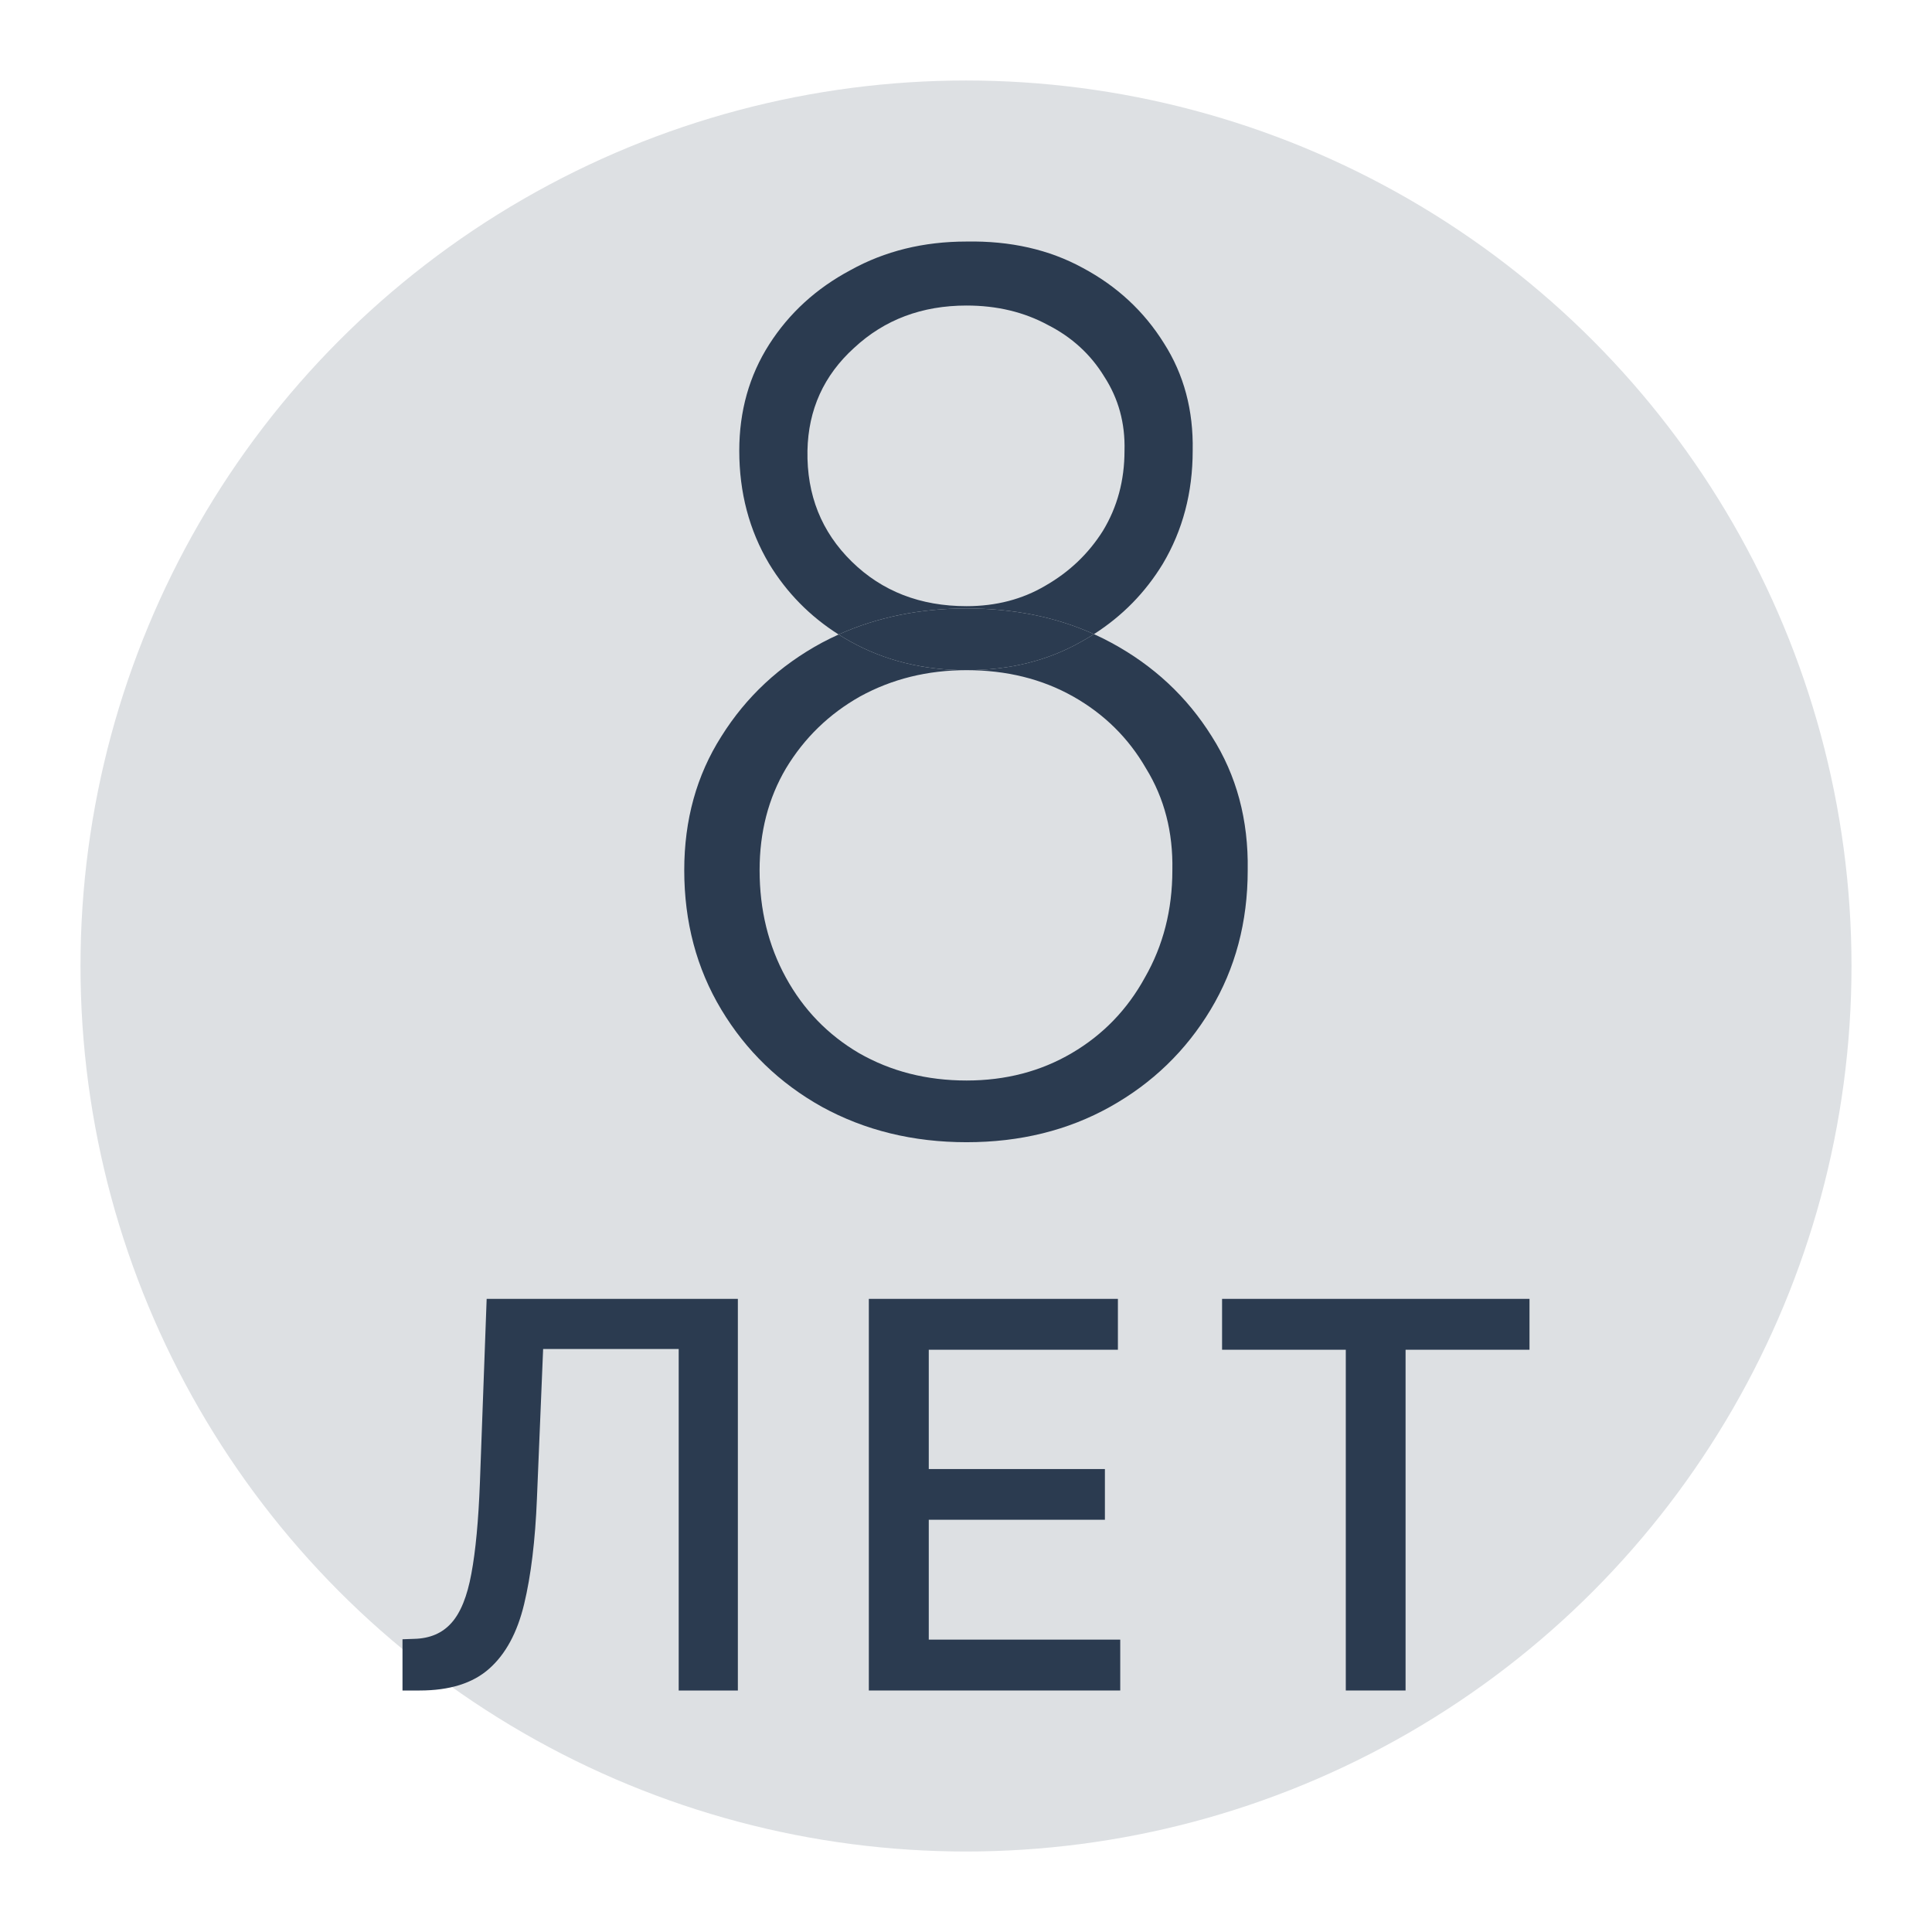
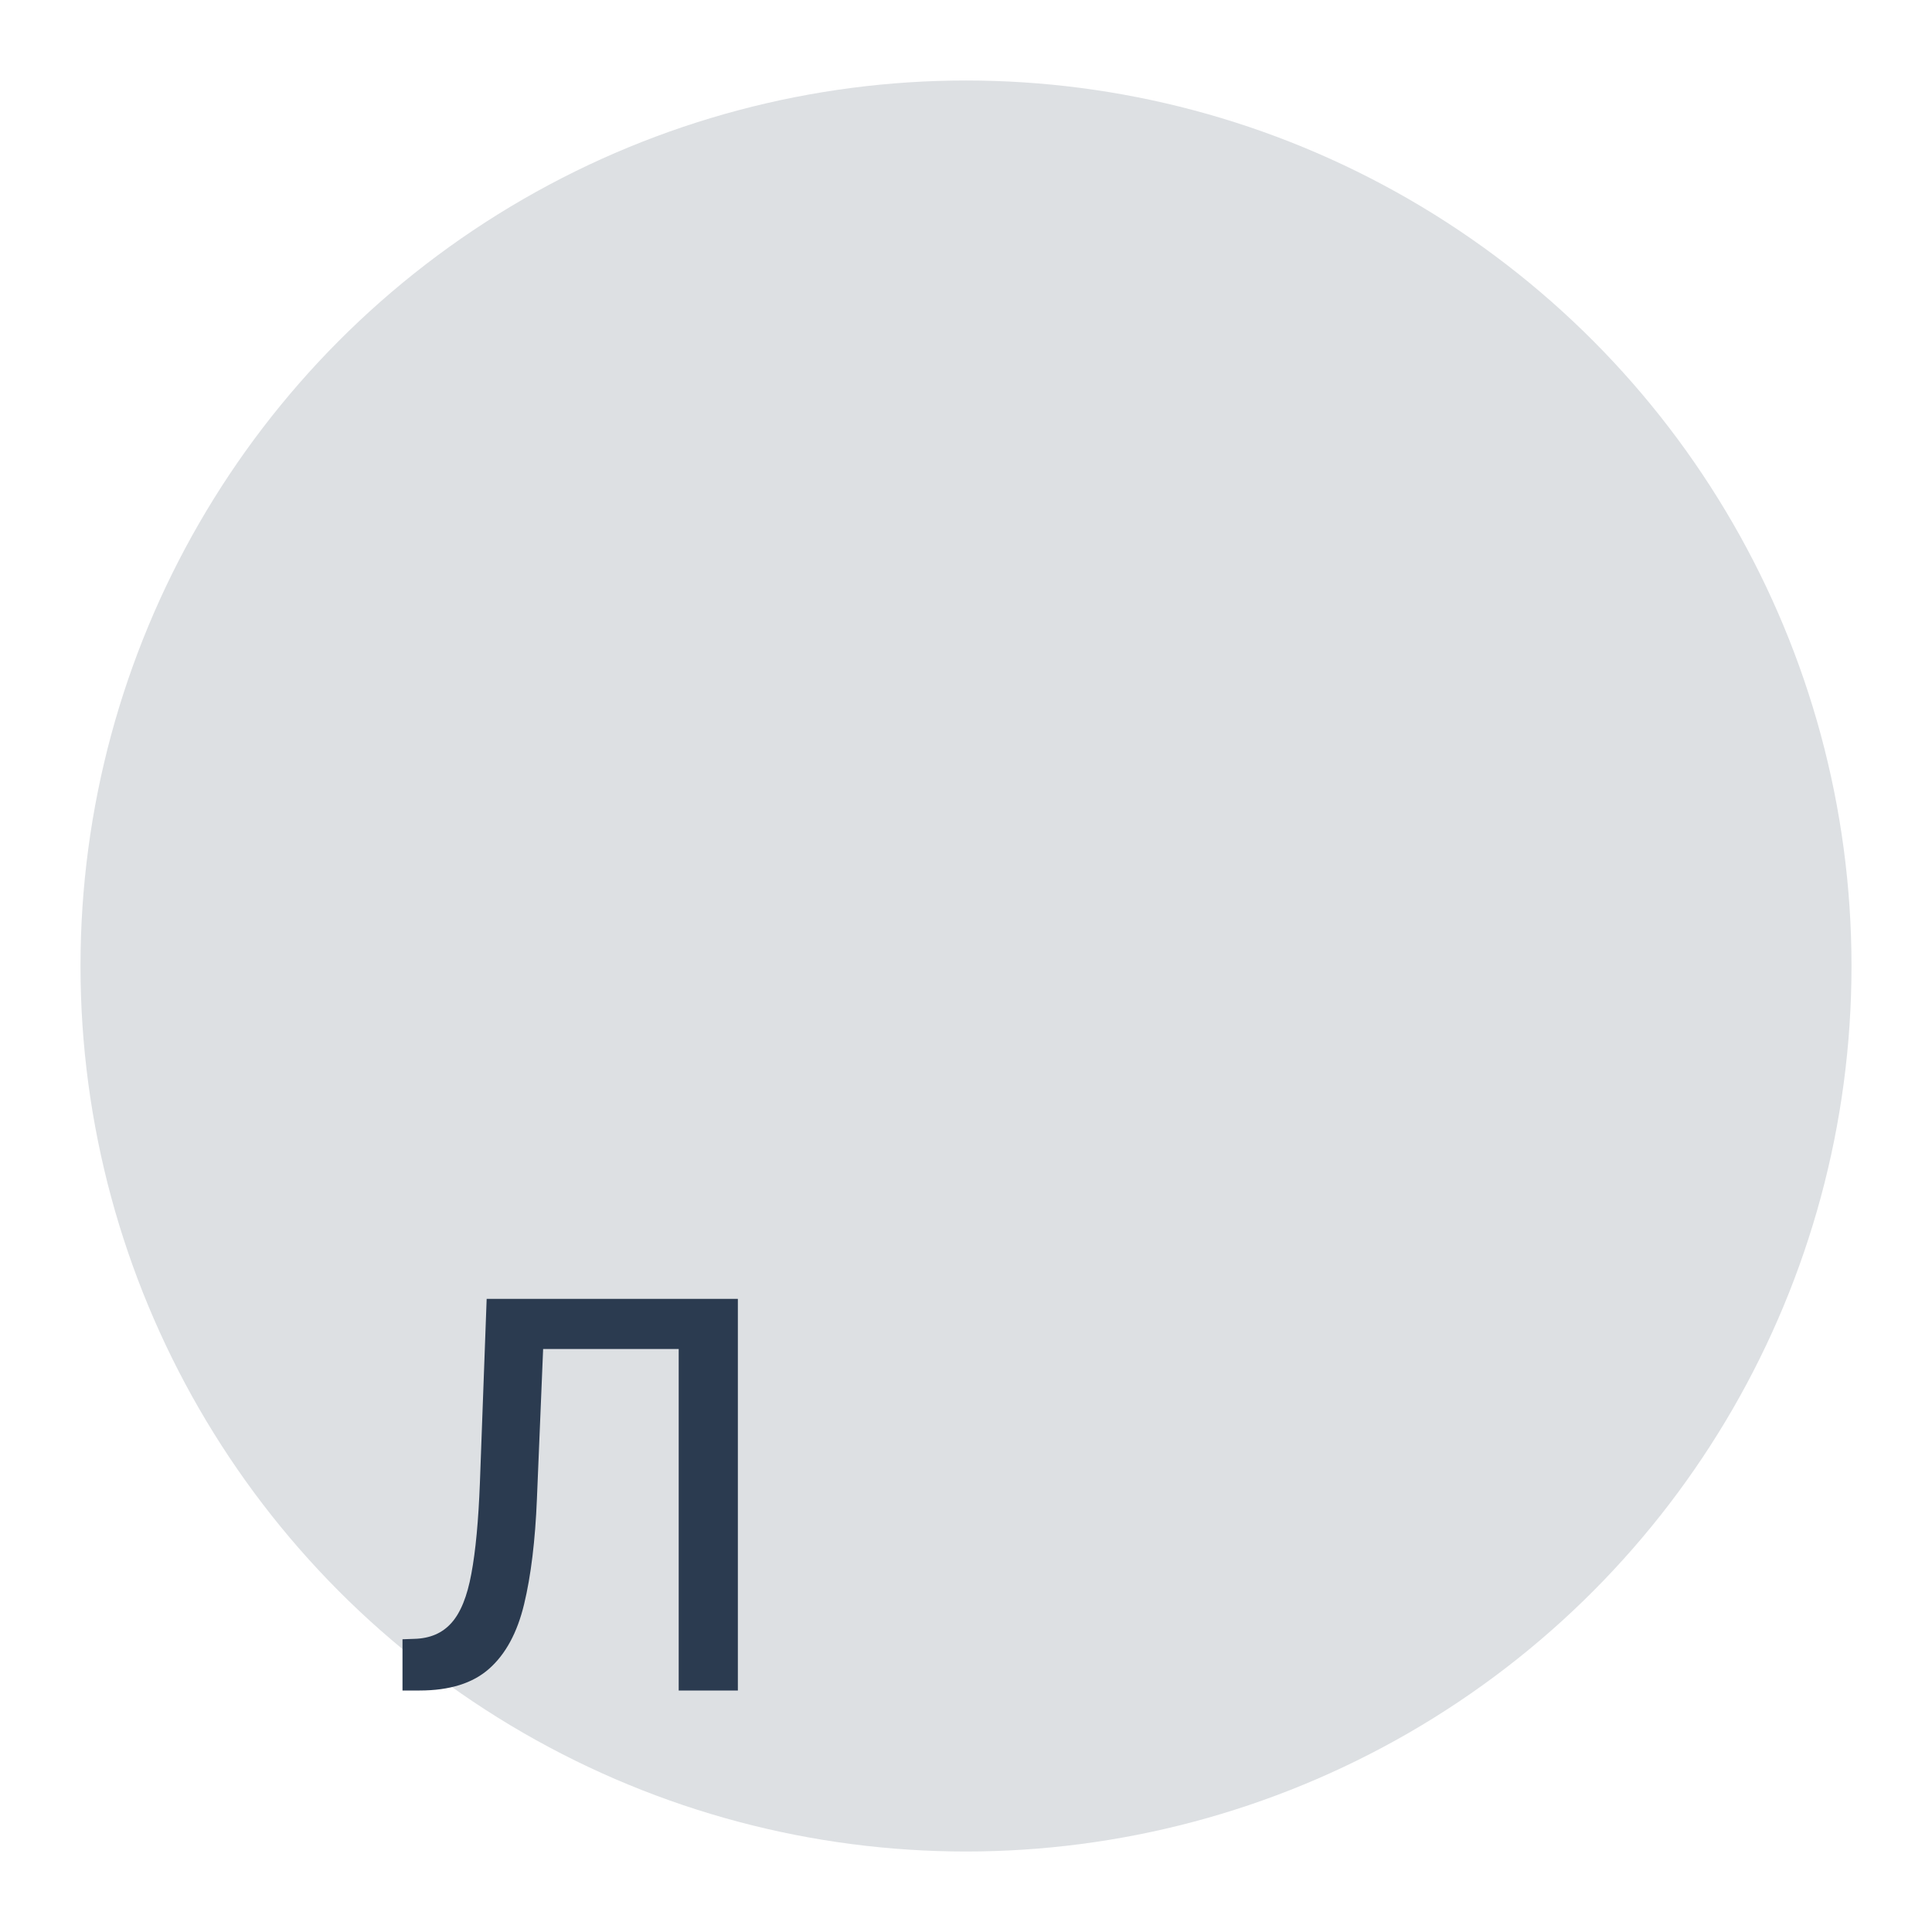
<svg xmlns="http://www.w3.org/2000/svg" width="48" height="48" viewBox="0 0 48 48" fill="none">
  <circle cx="24" cy="24" r="22" fill="#DDE0E3" />
  <path d="M10 42V40.727L10.289 40.717C10.681 40.708 10.989 40.576 11.214 40.323C11.443 40.07 11.608 39.661 11.711 39.097C11.817 38.533 11.887 37.781 11.923 36.841L12.091 32.27H18.332V42H16.862V33.515H13.494L13.34 37.23C13.298 38.272 13.192 39.148 13.021 39.857C12.851 40.564 12.562 41.097 12.154 41.458C11.749 41.819 11.173 42 10.424 42H10Z" fill="#2B3B50" />
-   <path d="M21.586 42V32.27H27.774V33.534H23.075V36.498H27.451V37.758H23.075V40.736H27.832V42H21.586Z" fill="#2B3B50" />
-   <path d="M30.362 33.534V32.27H38V33.534H34.921V42H33.436V33.534H30.362Z" fill="#2B3B50" />
-   <path fill-rule="evenodd" clip-rule="evenodd" d="M20.418 27.498C21.488 28.085 22.687 28.378 24.014 28.378C25.342 28.378 26.531 28.085 27.581 27.498C28.631 26.911 29.463 26.107 30.078 25.084C30.692 24.062 30.999 22.907 30.999 21.62C31.019 20.37 30.722 19.263 30.107 18.297C29.493 17.313 28.661 16.537 27.611 15.969C27.47 15.892 27.326 15.821 27.179 15.755C27.885 15.303 28.455 14.722 28.889 14.009C29.384 13.176 29.632 12.239 29.632 11.198C29.652 10.194 29.414 9.305 28.919 8.529C28.423 7.733 27.75 7.109 26.897 6.654C26.065 6.2 25.104 5.982 24.014 6.001C22.944 6.001 21.983 6.238 21.131 6.711C20.279 7.165 19.606 7.781 19.11 8.557C18.615 9.333 18.367 10.213 18.367 11.198C18.367 12.239 18.615 13.176 19.11 14.009C19.547 14.727 20.122 15.312 20.835 15.764C20.694 15.828 20.555 15.896 20.418 15.969C19.368 16.537 18.536 17.313 17.921 18.297C17.307 19.263 17 20.37 17 21.62C17 22.907 17.307 24.062 17.921 25.084C18.536 26.107 19.368 26.911 20.418 27.498ZM24.014 16.65C25.084 16.65 26.035 16.414 26.868 15.94C26.974 15.881 27.078 15.819 27.179 15.755C27.172 15.752 27.166 15.749 27.159 15.746C26.221 15.326 25.172 15.117 24.014 15.117C22.857 15.117 21.797 15.333 20.835 15.764C20.837 15.765 20.838 15.766 20.839 15.767C20.934 15.827 21.032 15.885 21.131 15.94C21.983 16.414 22.944 16.65 24.014 16.65ZM26.63 26.163C25.857 26.618 24.985 26.845 24.014 26.845C23.024 26.845 22.132 26.618 21.339 26.163C20.567 25.709 19.962 25.084 19.526 24.289C19.09 23.494 18.872 22.604 18.872 21.62C18.872 20.673 19.09 19.831 19.526 19.092C19.982 18.335 20.596 17.739 21.369 17.303C22.162 16.868 23.044 16.65 24.014 16.65C25.005 16.65 25.887 16.868 26.66 17.303C27.432 17.739 28.037 18.335 28.473 19.092C28.928 19.831 29.146 20.673 29.127 21.62C29.127 22.604 28.899 23.494 28.443 24.289C28.007 25.084 27.403 25.709 26.63 26.163ZM25.976 14.549C25.401 14.89 24.747 15.06 24.014 15.06C22.865 15.06 21.914 14.691 21.161 13.952C20.408 13.214 20.042 12.296 20.061 11.198C20.081 10.176 20.468 9.324 21.221 8.642C21.974 7.942 22.905 7.591 24.014 7.591C24.767 7.591 25.441 7.752 26.035 8.074C26.63 8.377 27.096 8.803 27.432 9.352C27.789 9.901 27.957 10.516 27.938 11.198C27.938 11.936 27.759 12.599 27.403 13.186C27.046 13.754 26.57 14.208 25.976 14.549Z" fill="#2B3B50" />
-   <path d="M21.131 15.94C21.983 16.414 22.944 16.65 24.014 16.65C25.084 16.65 26.035 16.414 26.868 15.94C26.974 15.881 27.078 15.819 27.179 15.755L27.159 15.746C26.221 15.326 25.172 15.117 24.014 15.117C22.857 15.117 21.797 15.333 20.835 15.764L20.839 15.767C20.934 15.827 21.032 15.885 21.131 15.94Z" fill="#2B3B50" />
</svg>